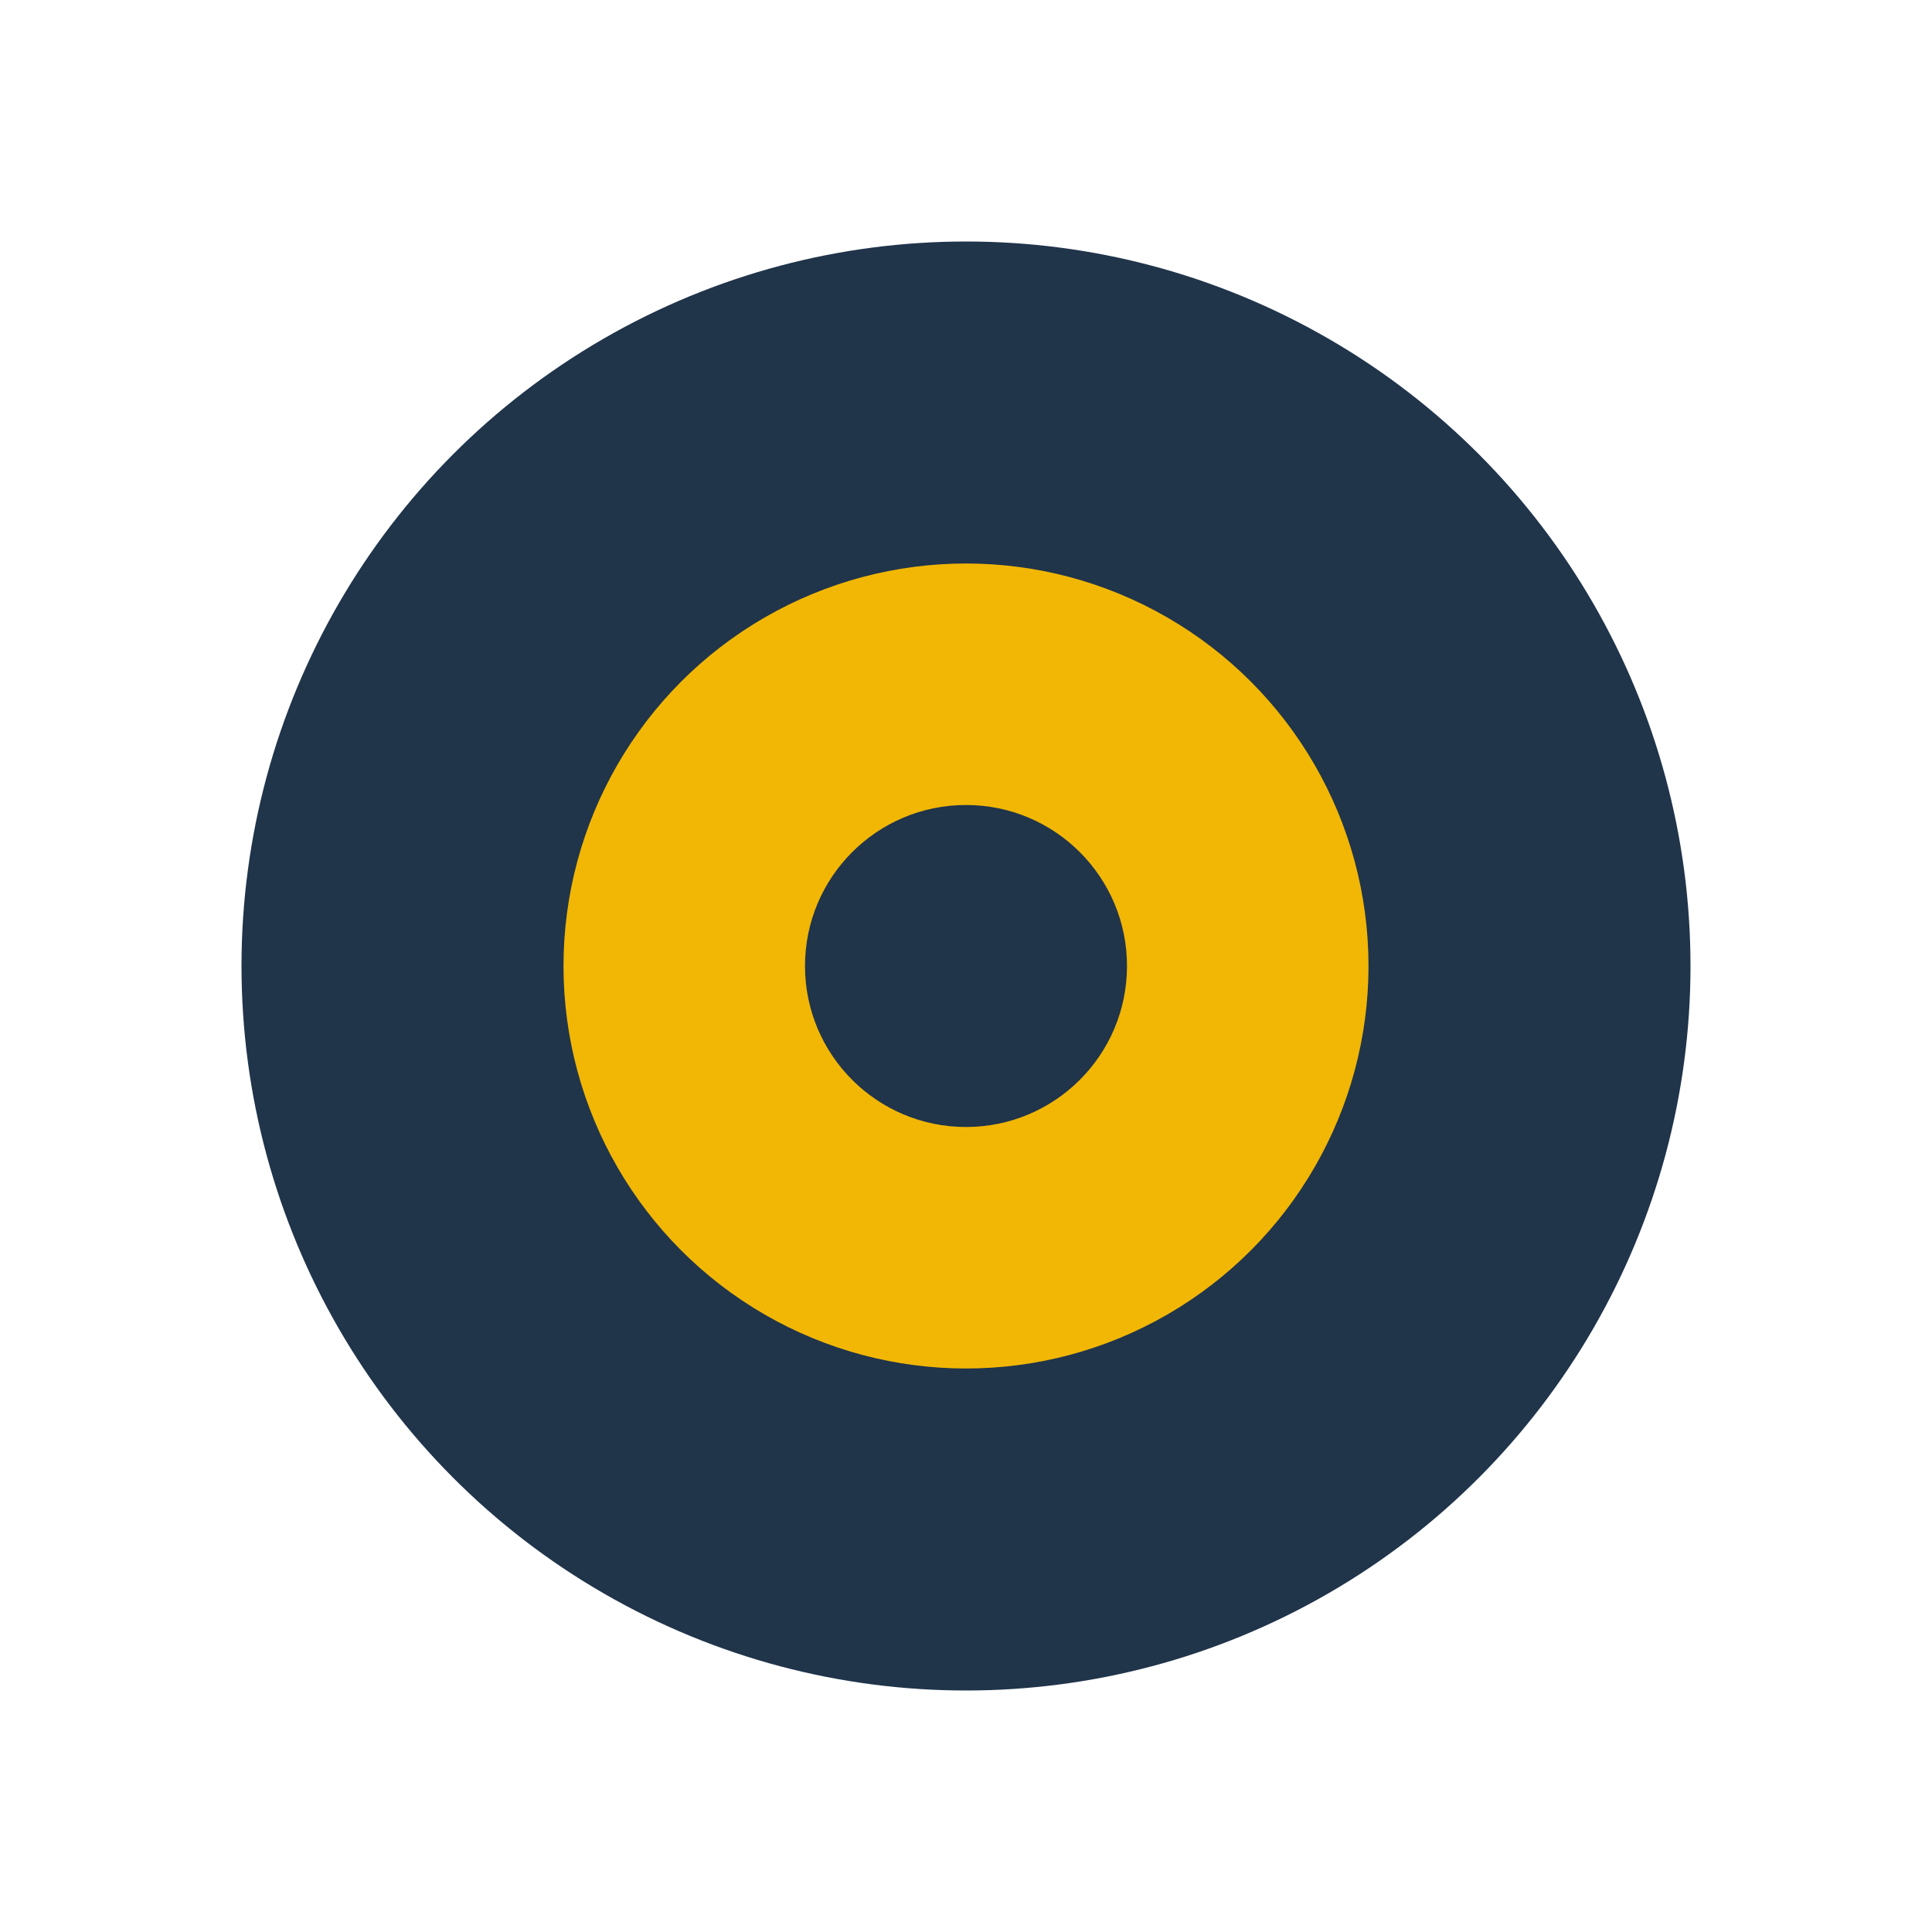
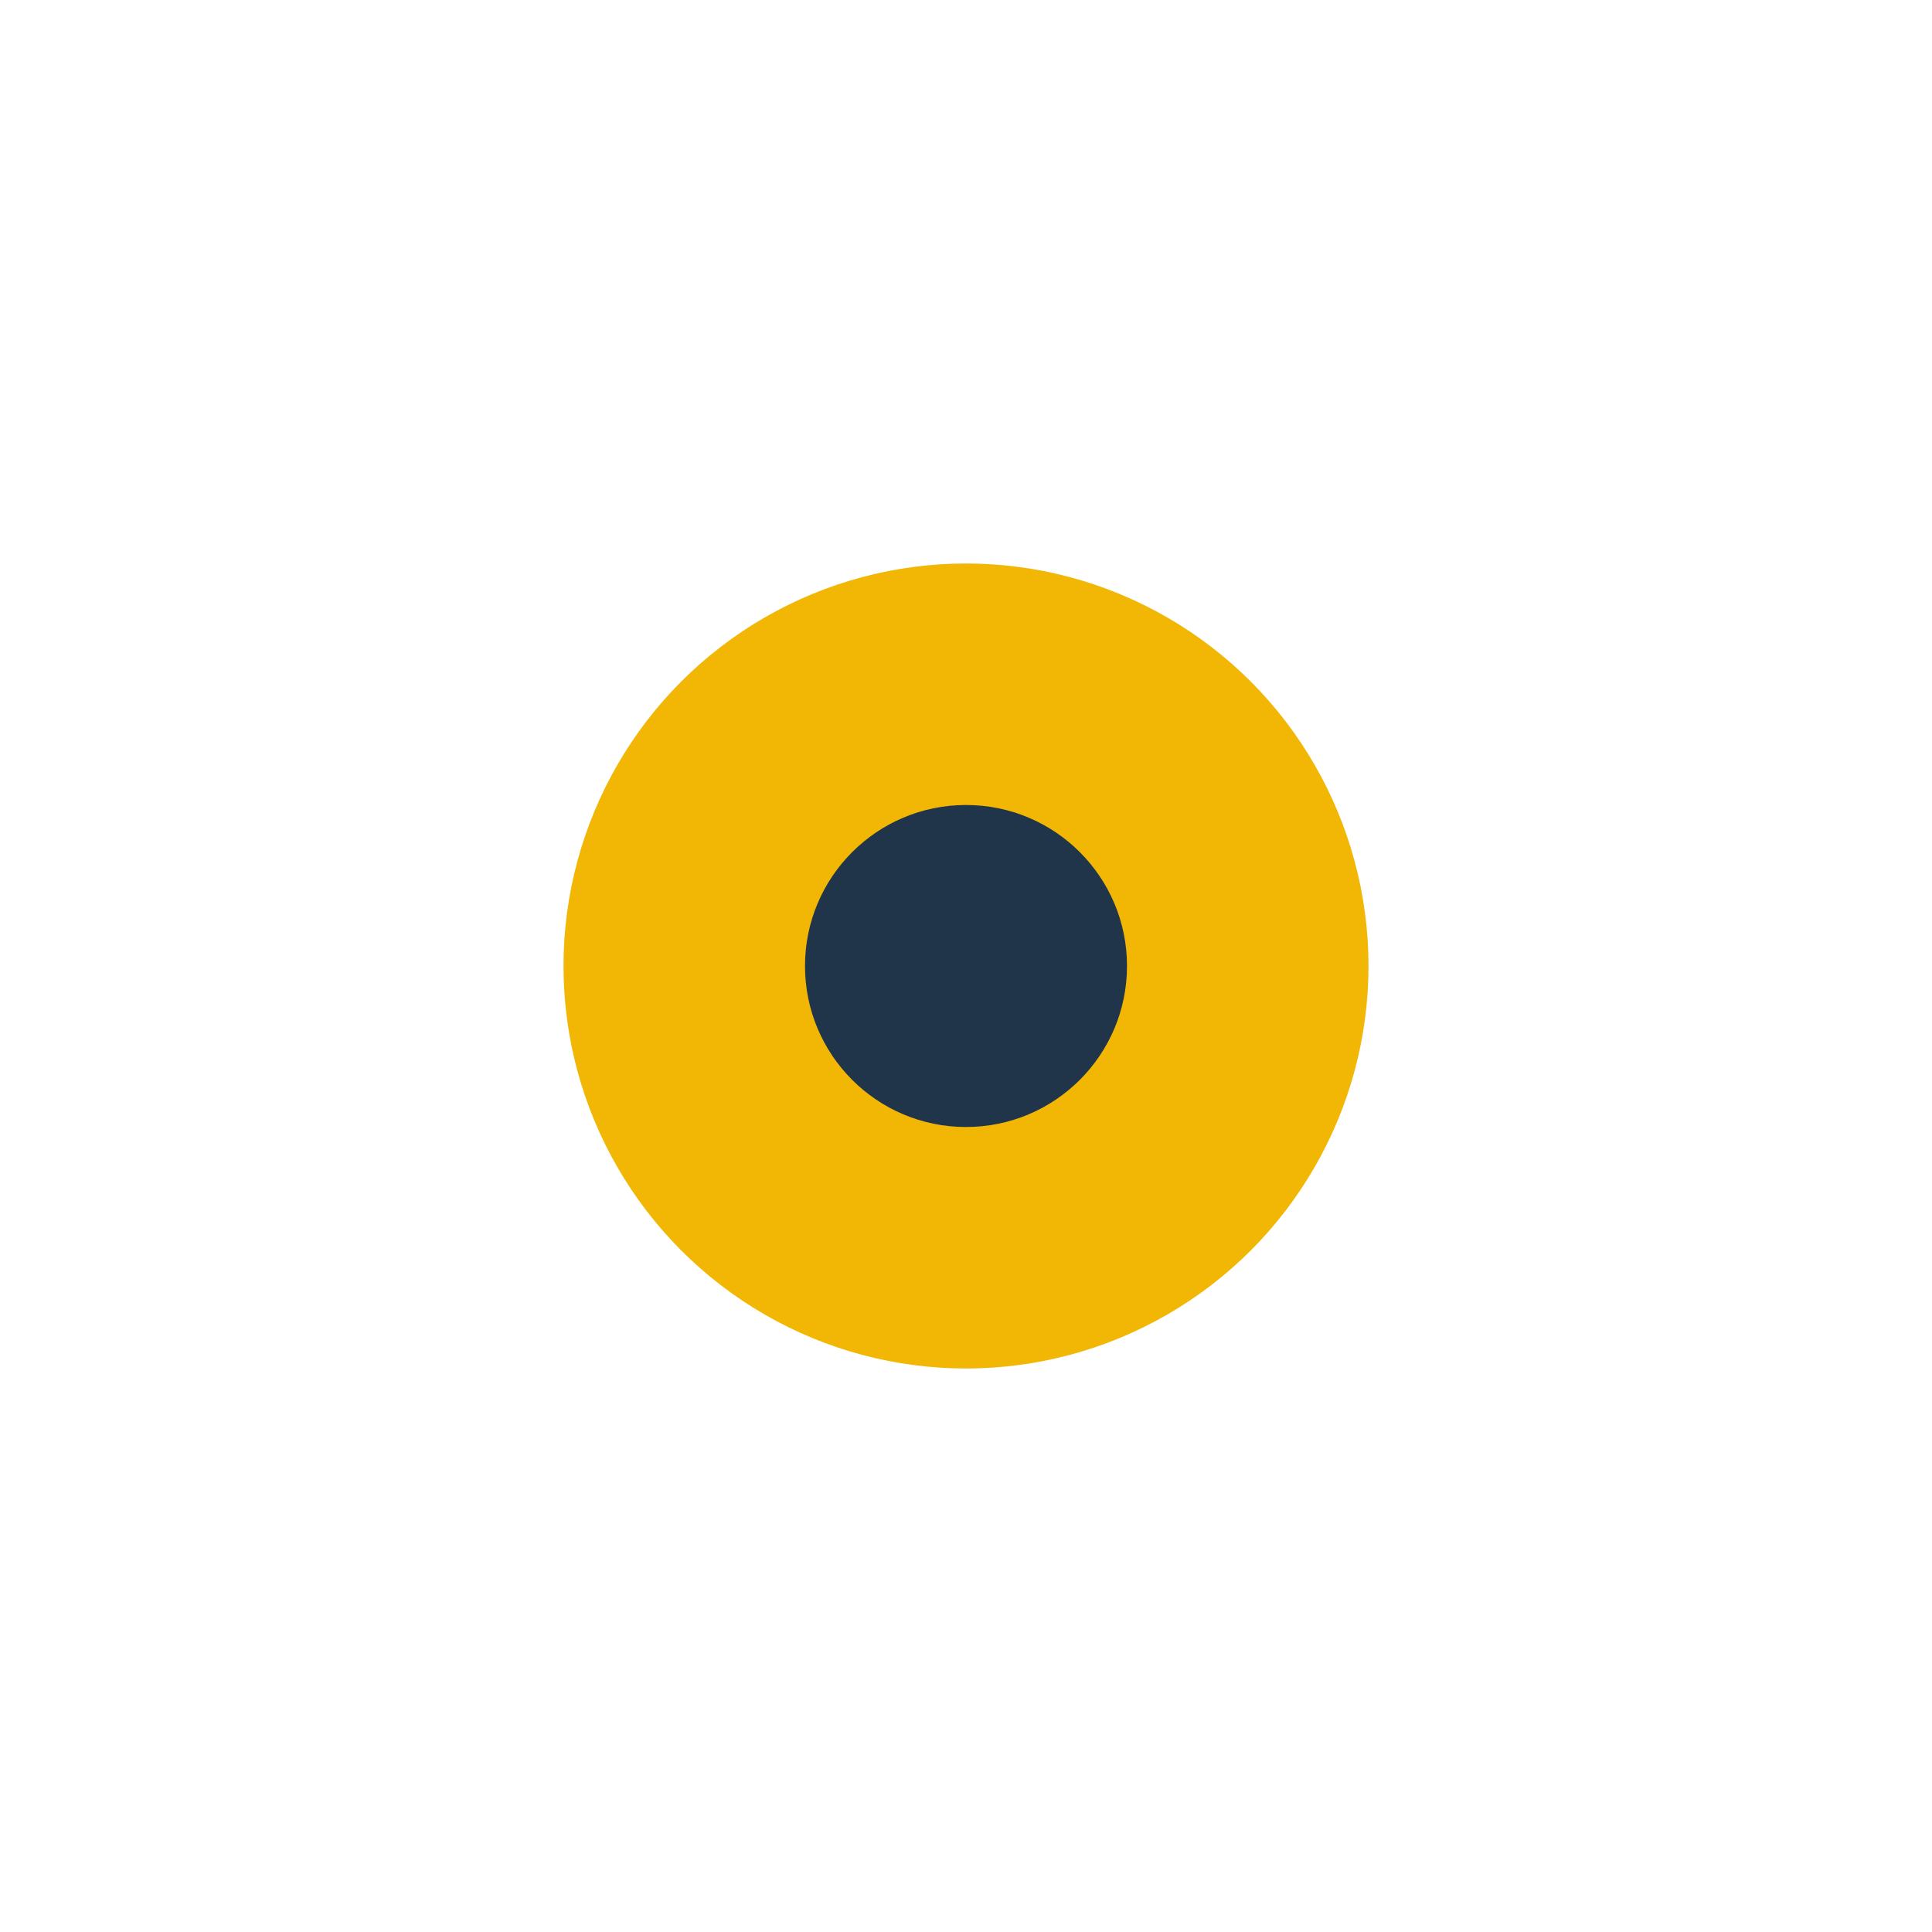
<svg xmlns="http://www.w3.org/2000/svg" width="24" height="24" viewBox="0 0 24 24">
-   <circle cx="12" cy="12" r="9" fill="#20344A" />
  <circle cx="12" cy="12" r="5" fill="#F2B705" />
  <circle cx="12" cy="12" r="2" fill="#20344A" />
</svg>